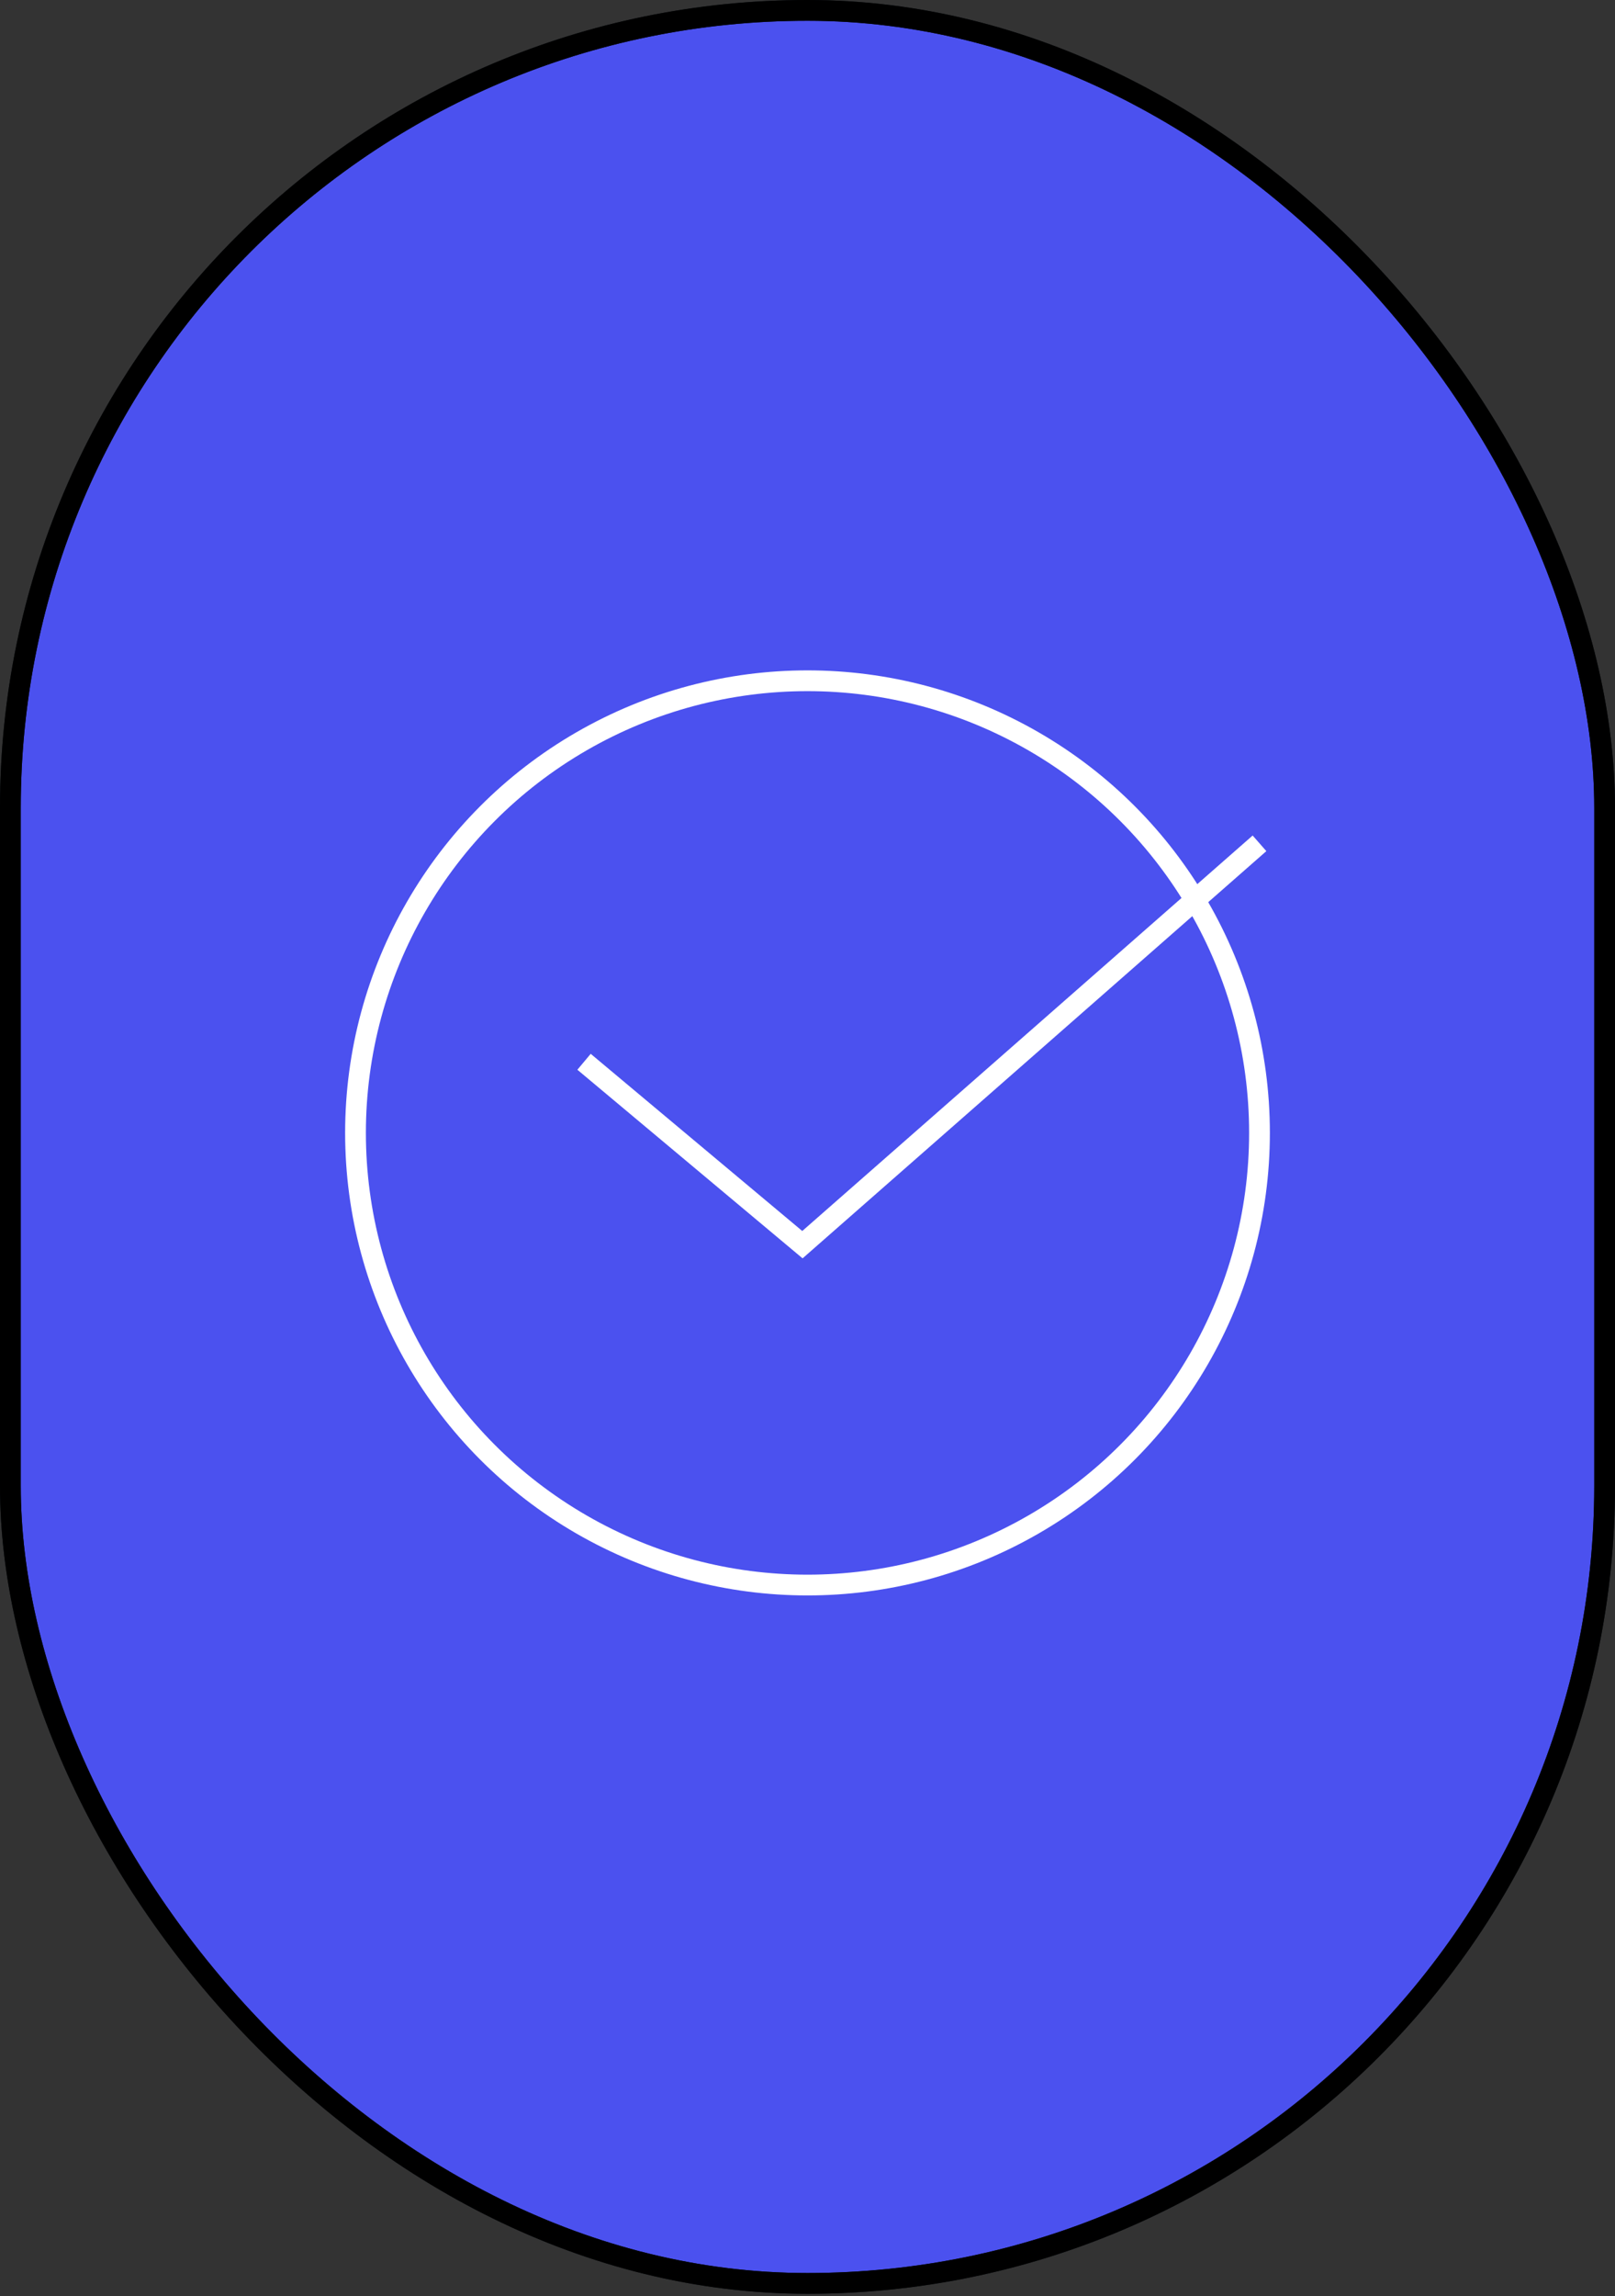
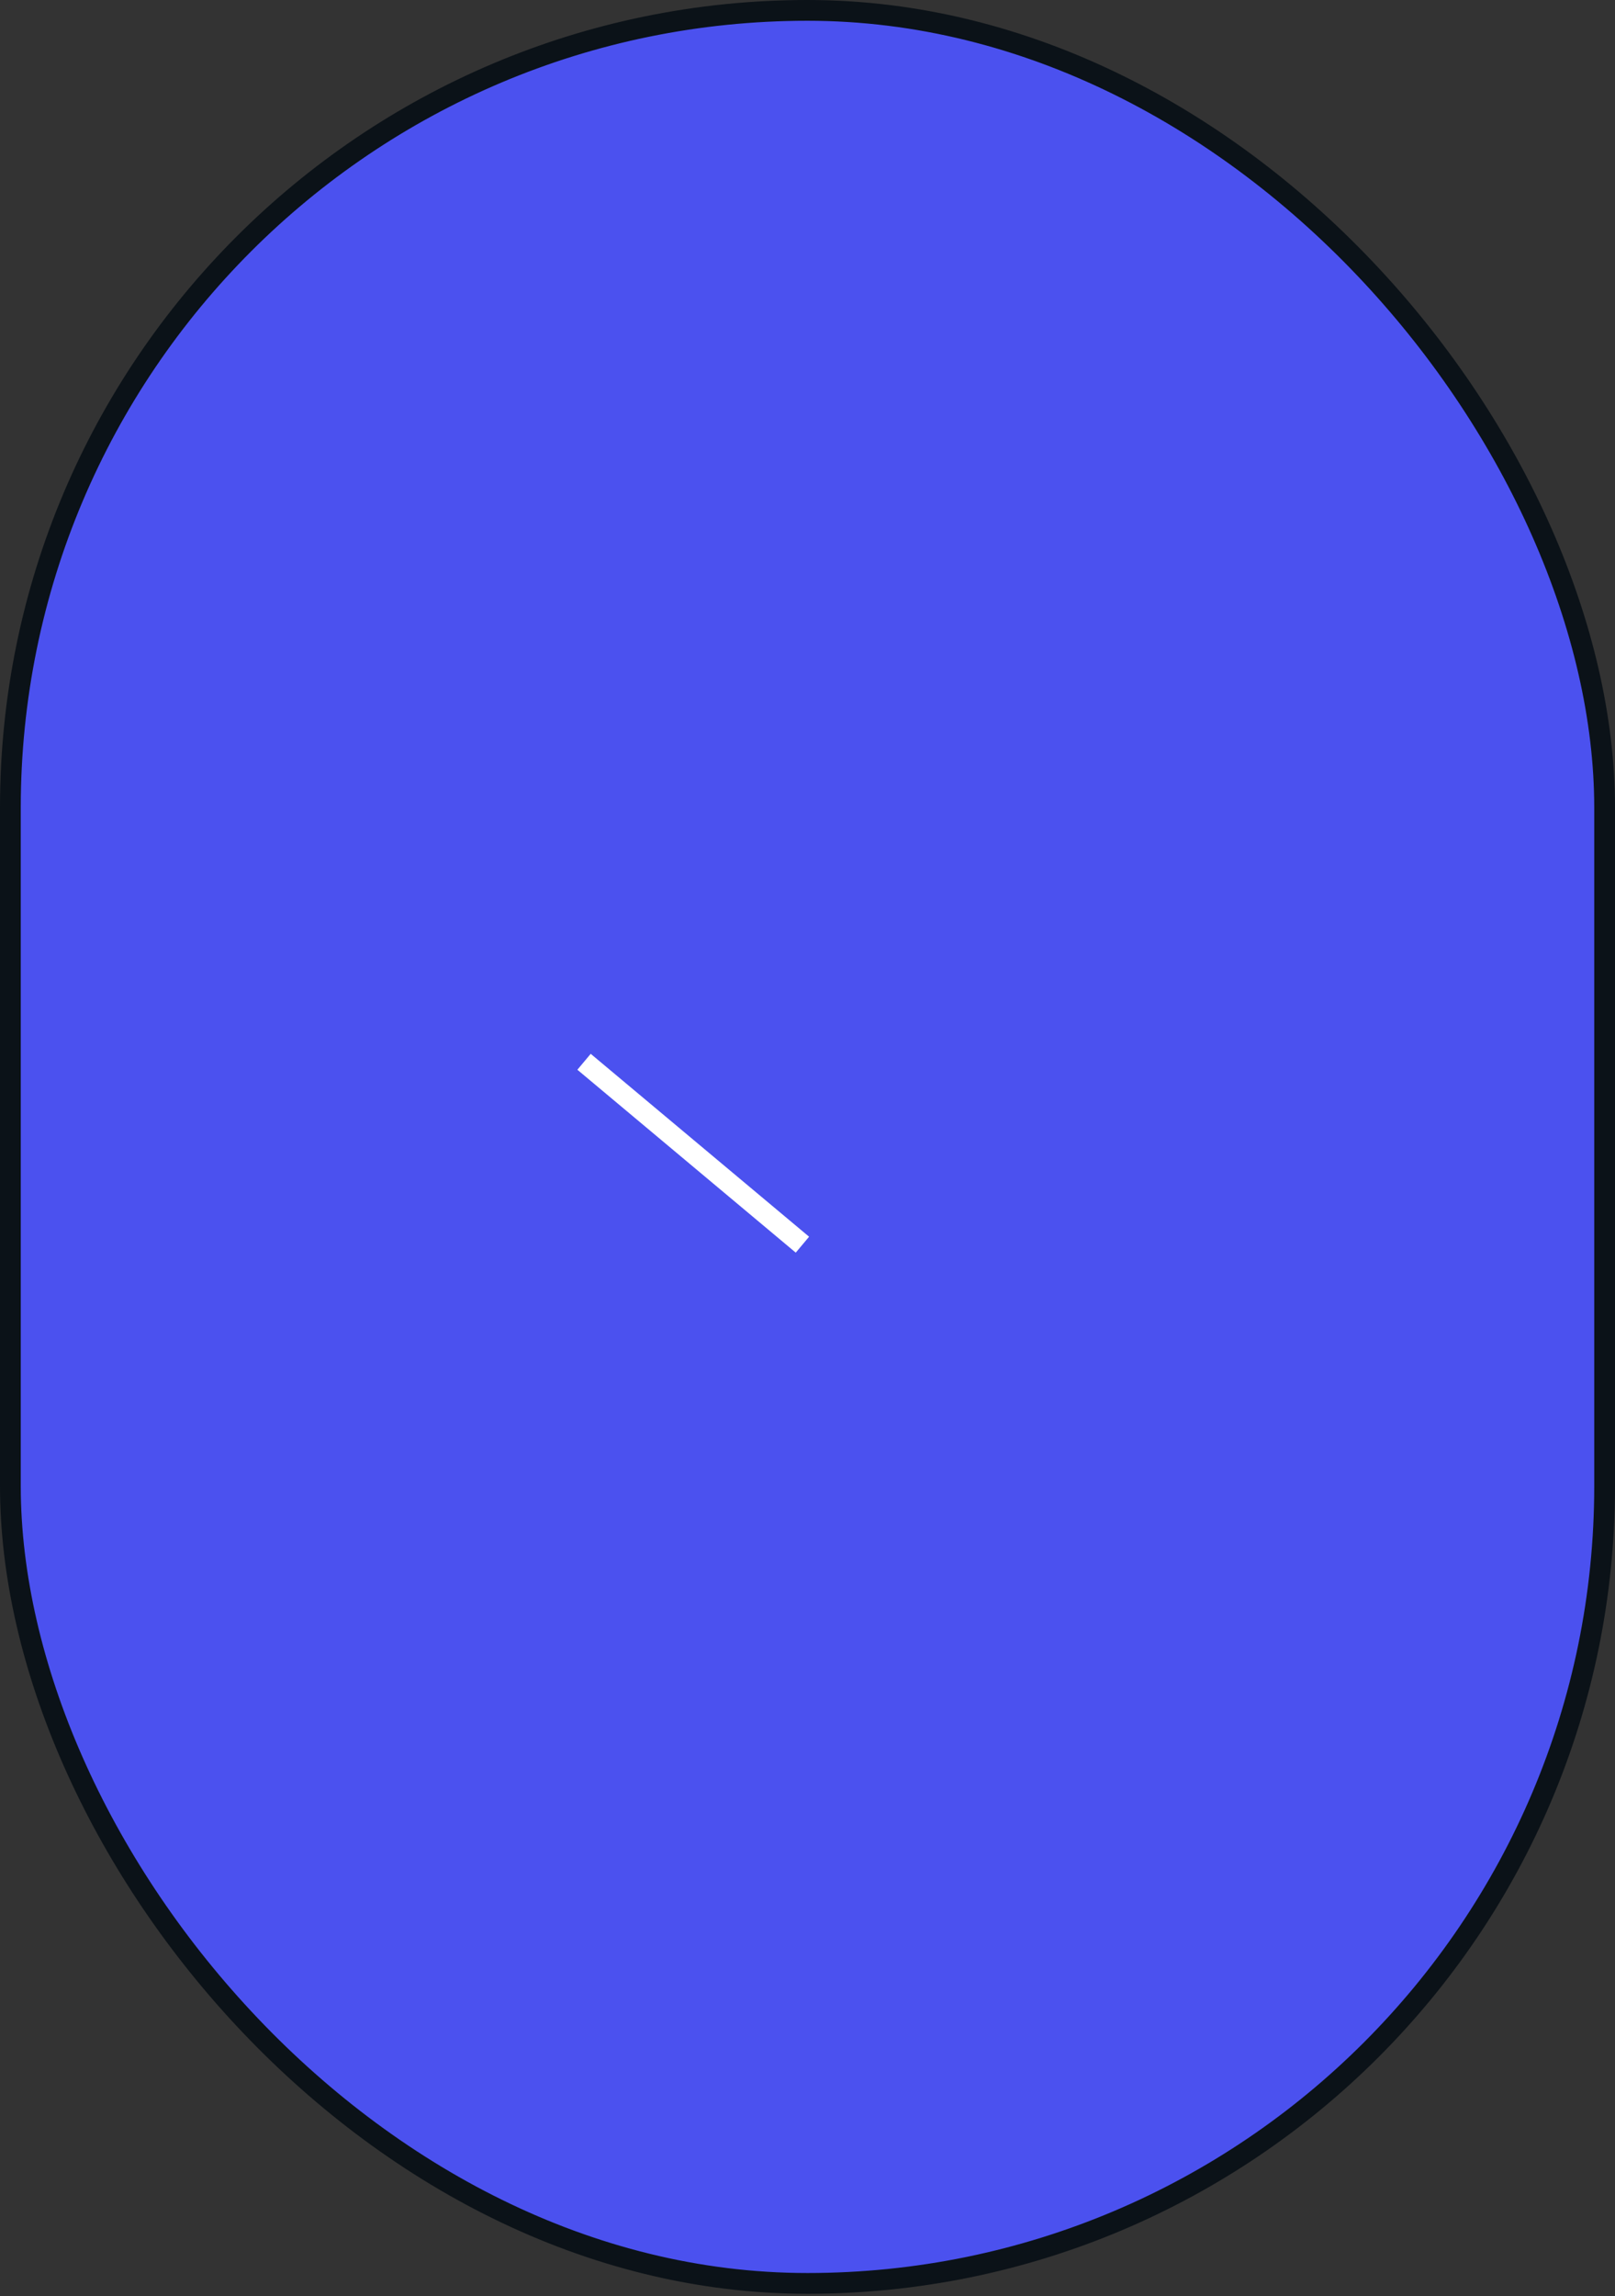
<svg xmlns="http://www.w3.org/2000/svg" width="159" height="226" viewBox="0 0 159 226" fill="none">
  <rect x="0" y="0" width="159" height="226" fill="#333333" stroke="none" />
  <rect x="1.022" y="1.022" width="156.956" height="223.71" rx="78.478" fill="#4B51EF" stroke="#0B1218" stroke-width="2.044" />
-   <circle cx="79.5" cy="111.5" r="44.5" stroke="white" stroke-width="2.044" />
-   <path d="M57.5 104.5L79 122.5L124 83" stroke="white" stroke-width="2.044" />
-   <rect x="1.022" y="1.022" width="156.956" height="223.71" rx="78.478" stroke="black" stroke-width="2.044" />
+   <path d="M57.5 104.5L79 122.5" stroke="white" stroke-width="2.044" />
</svg>